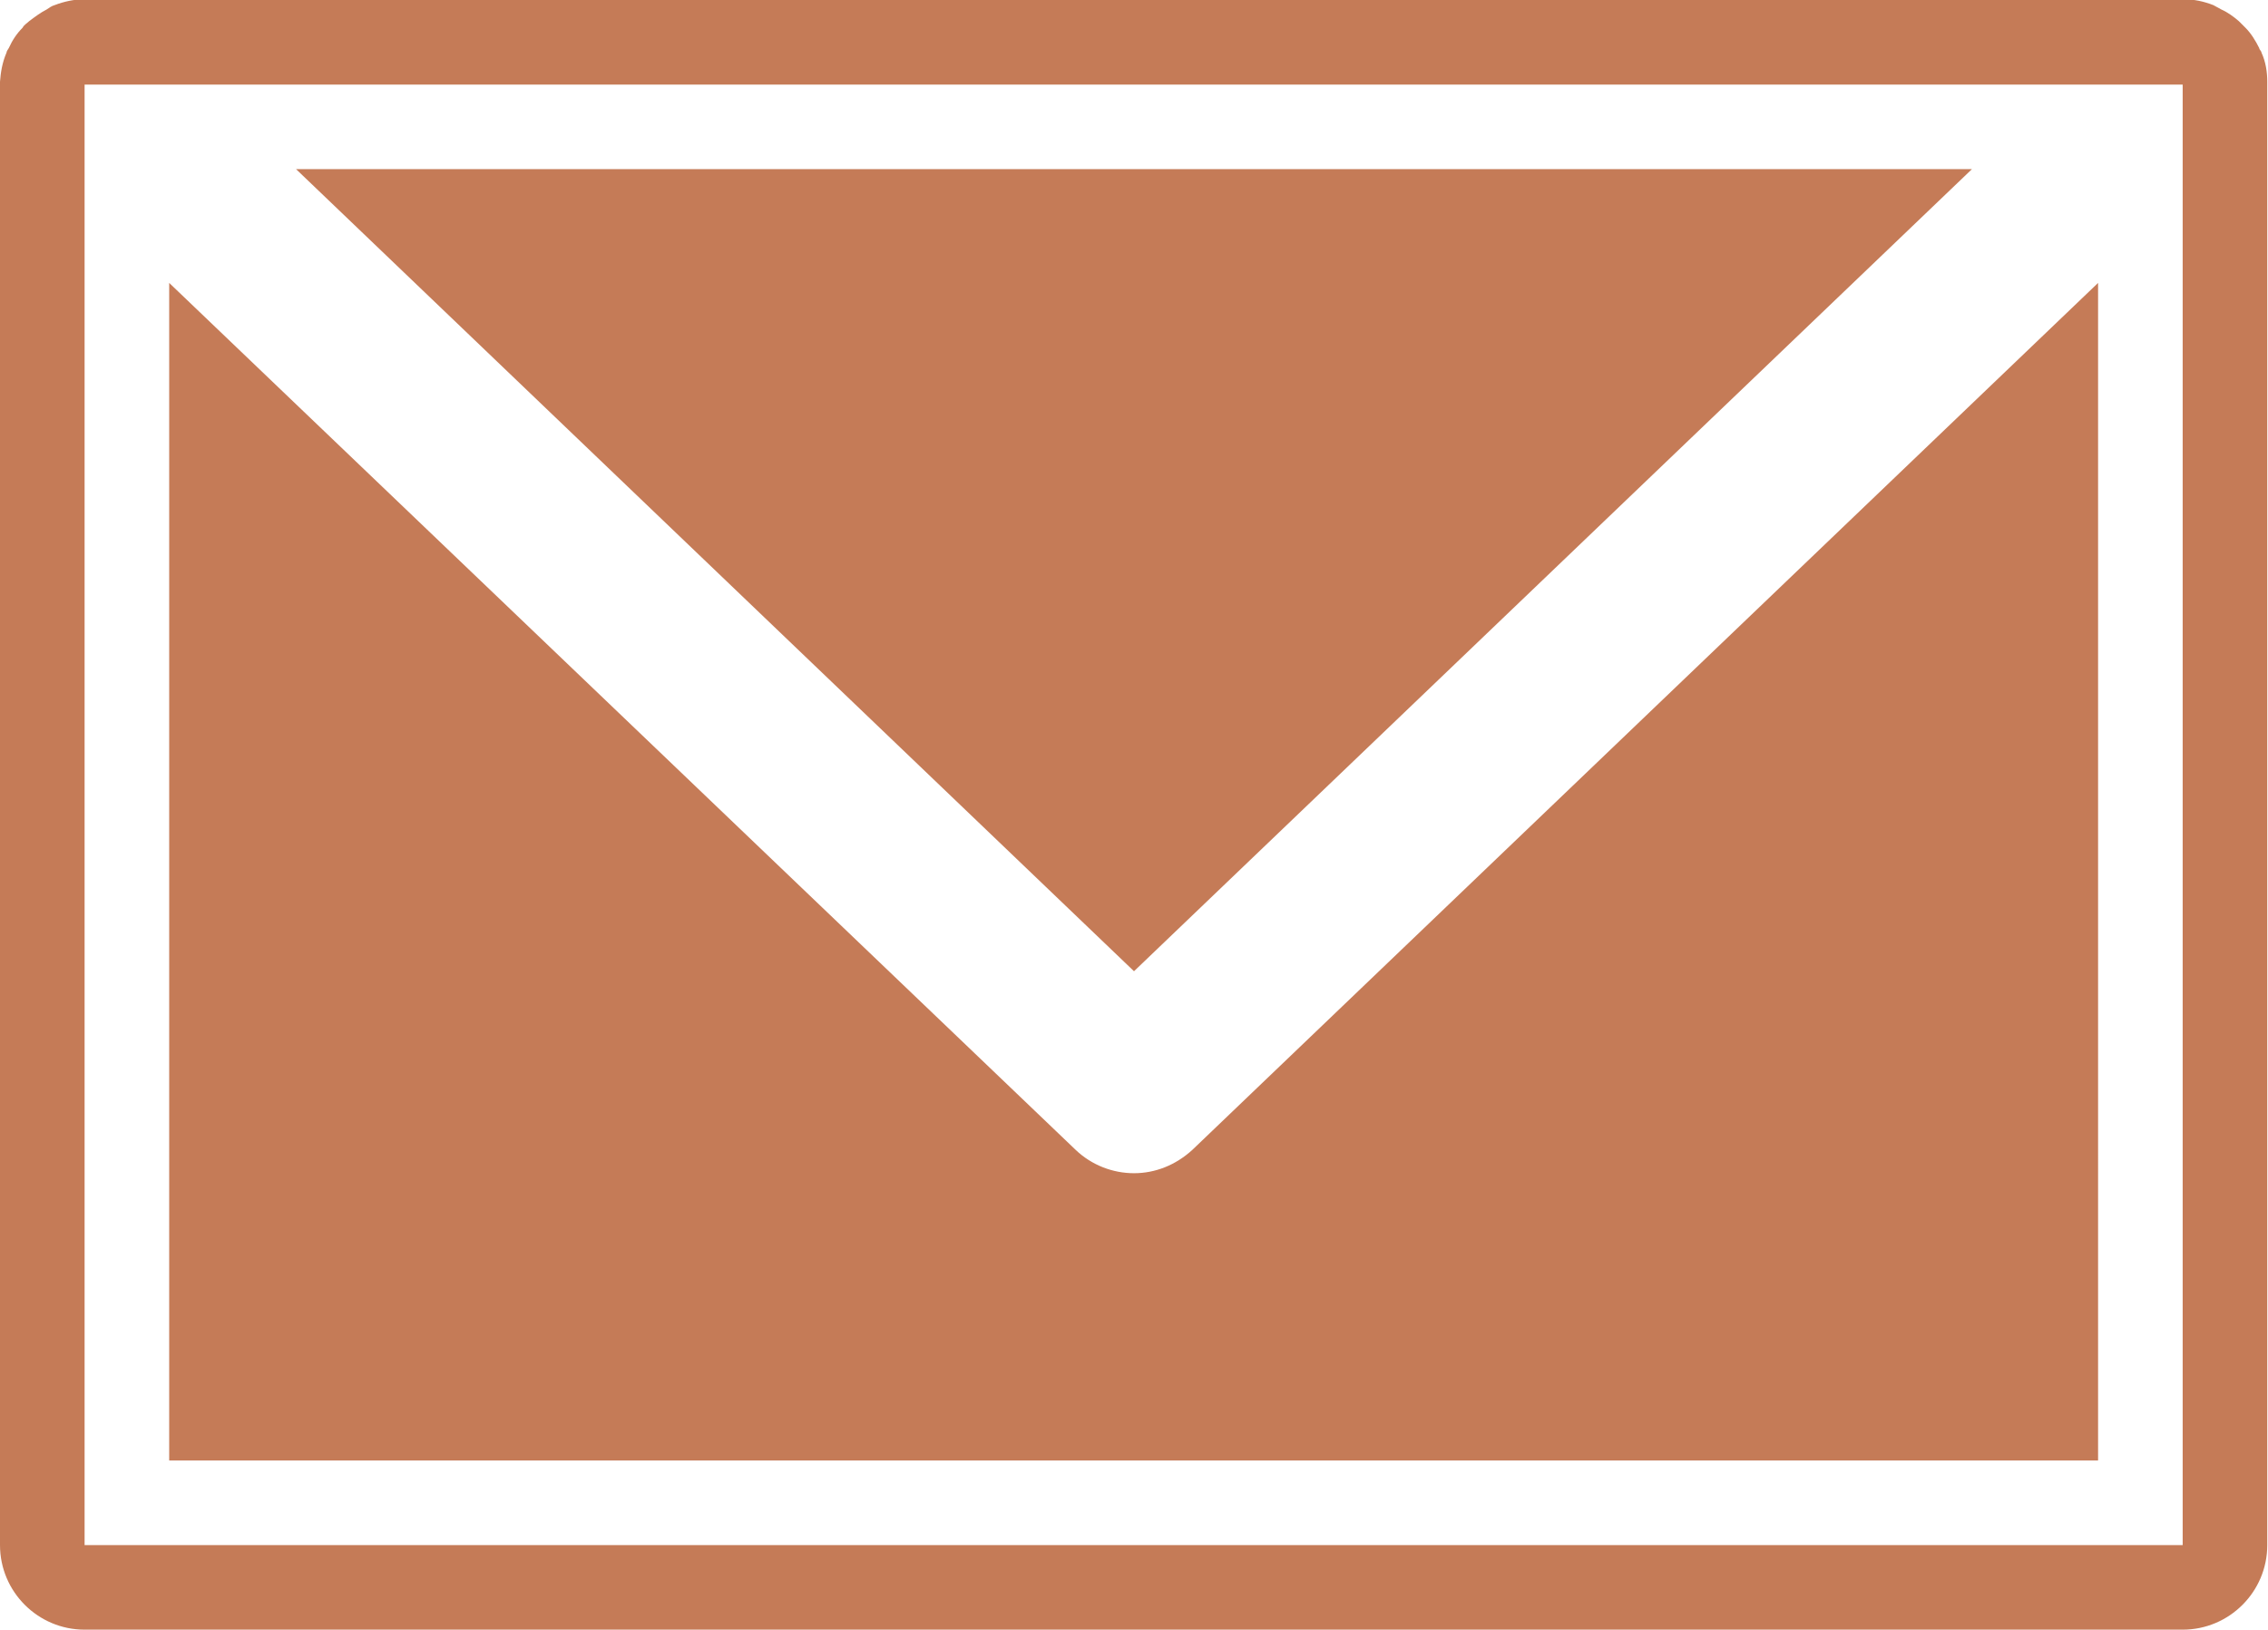
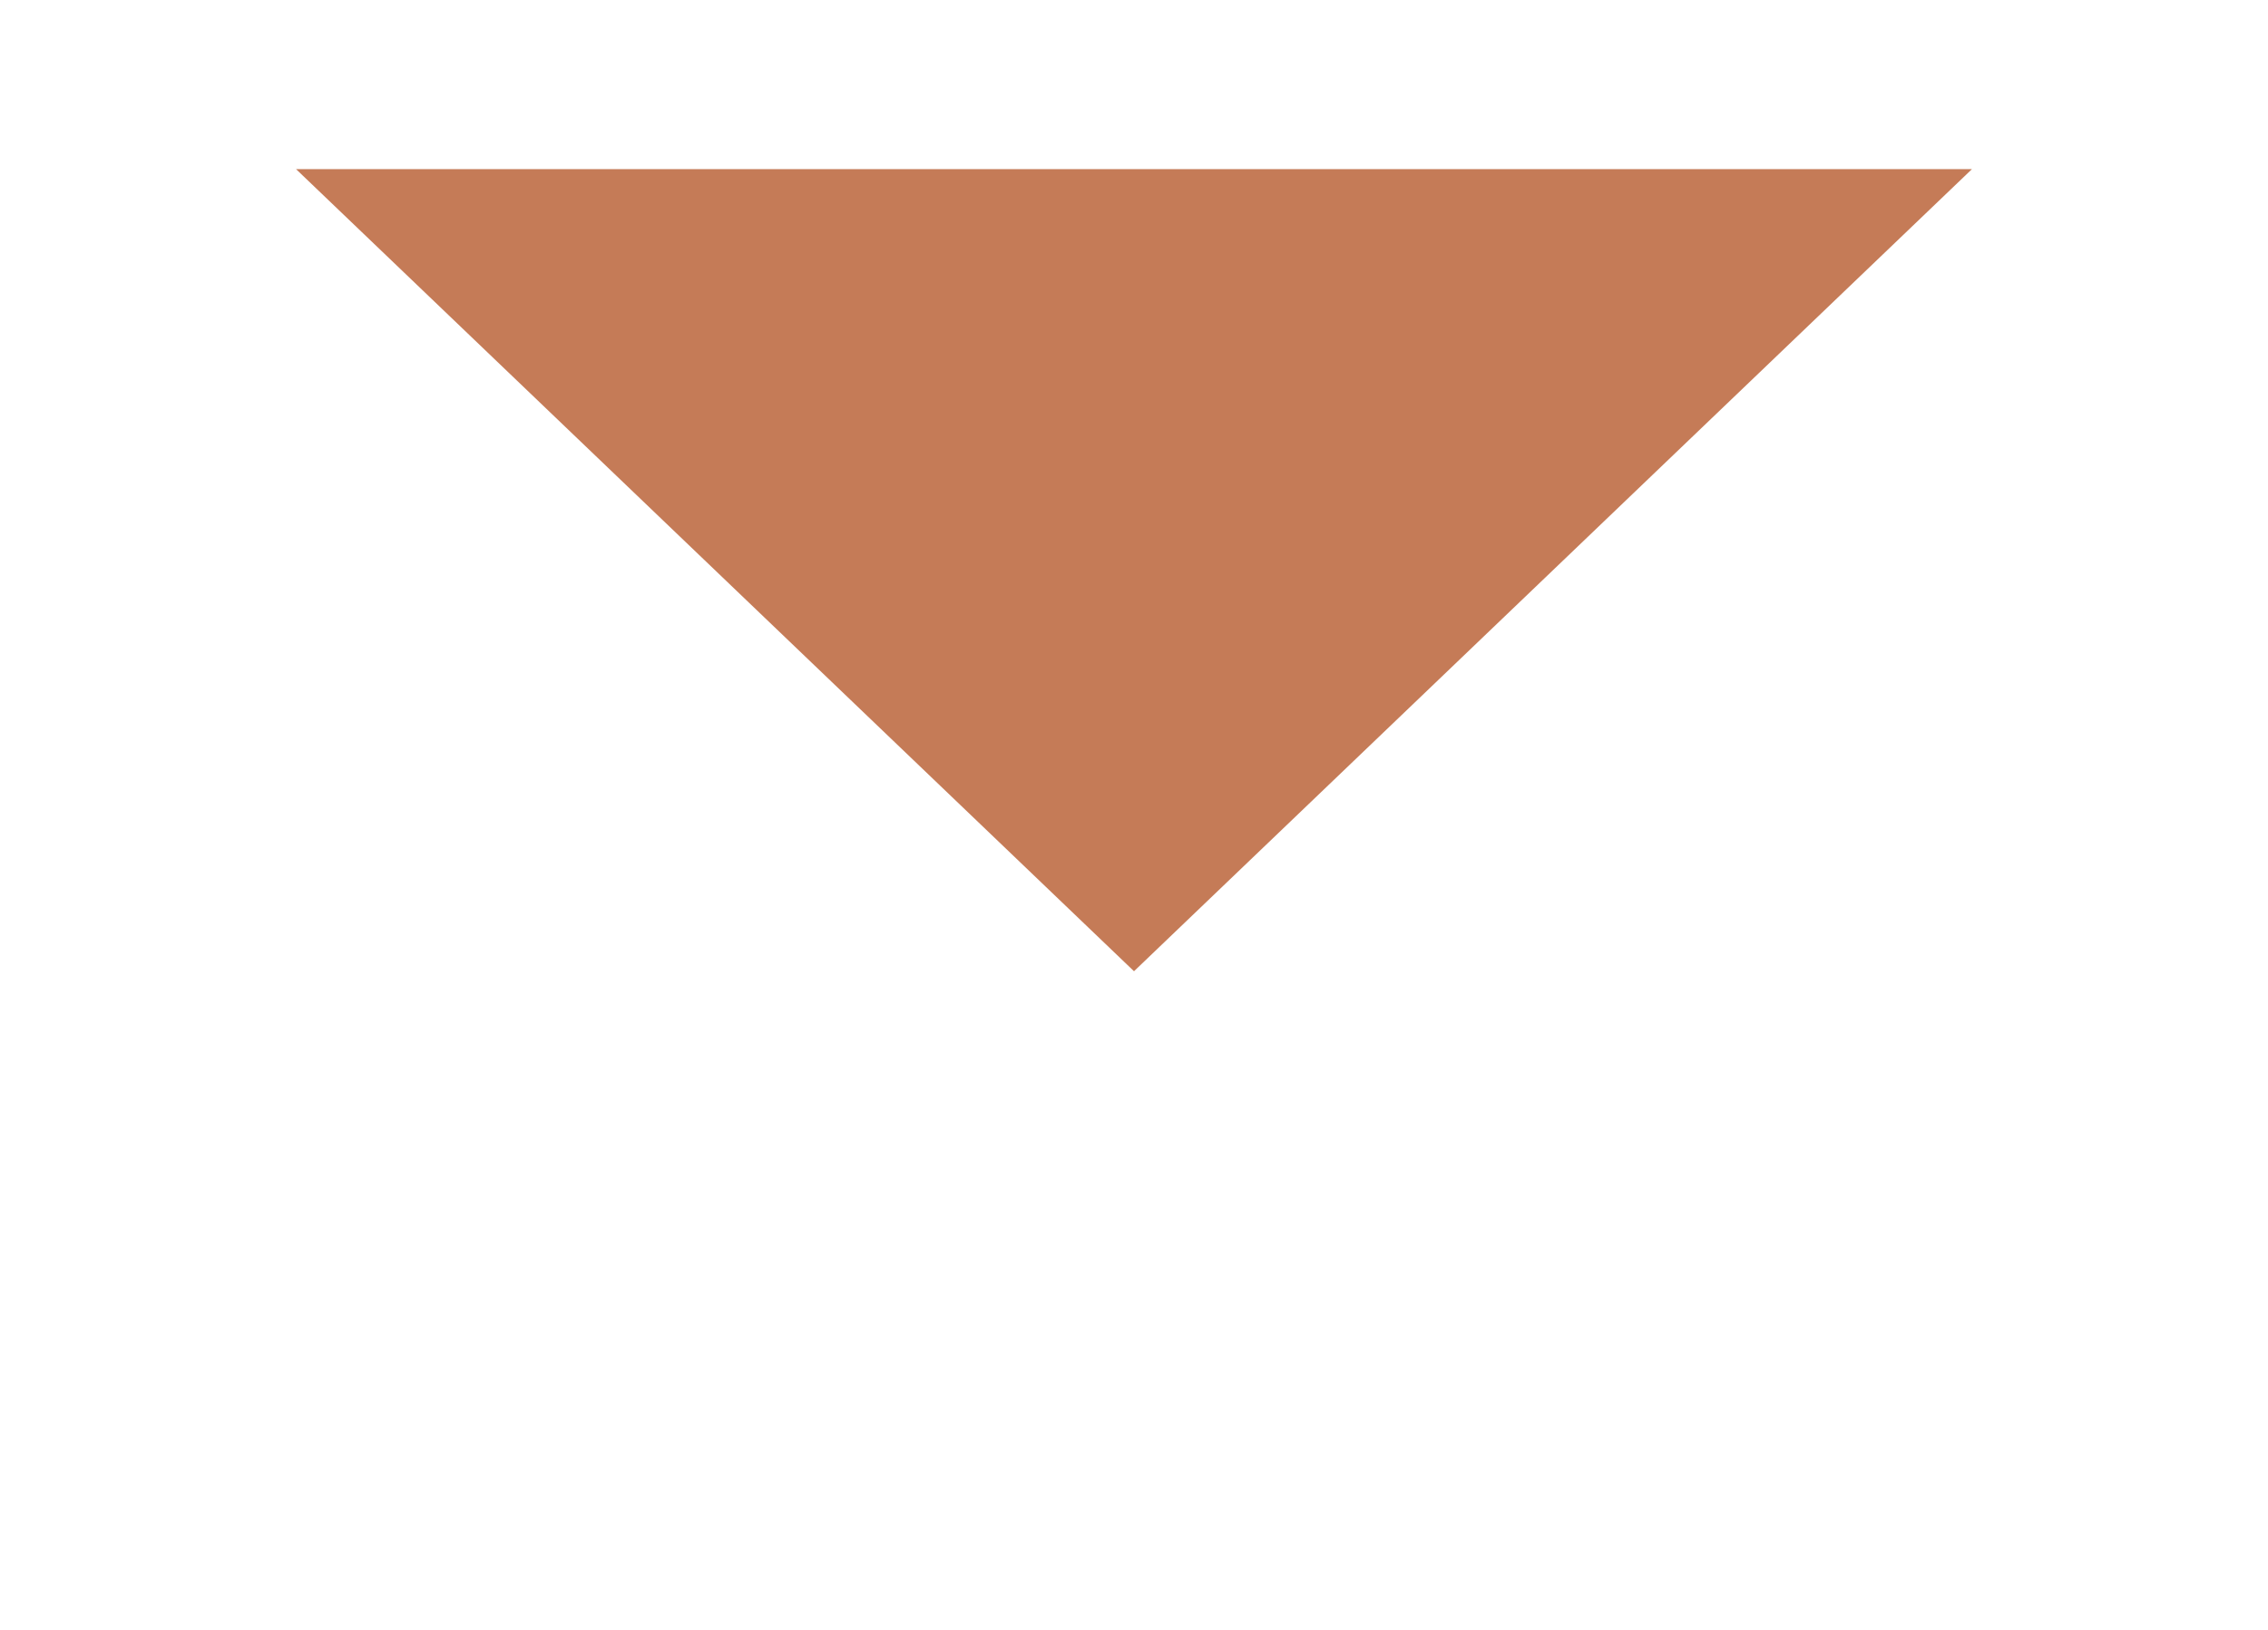
<svg xmlns="http://www.w3.org/2000/svg" id="Capa_2" data-name="Capa 2" viewBox="0 0 31.1 22.36">
  <defs>
    <style>
      .cls-1 {
        fill: #c57b57;
      }
    </style>
  </defs>
  <g id="Capa_1-2" data-name="Capa 1">
    <g>
      <polygon class="cls-1" points="27.04 2.32 4.06 2.32 15.55 13.32 27.04 2.32" />
-       <path class="cls-1" d="m28.77,3.88l-12.42,11.89c-.23.21-.51.32-.8.32s-.58-.11-.8-.32L2.32,3.88v16.15h26.45V3.88Z" />
-       <path class="cls-1" d="m31.09,1.12c0-.13-.02-.27-.08-.4,0,0,0,0,0,0,0-.02-.03-.04-.03-.06-.05-.1-.11-.2-.19-.28-.03-.03-.06-.06-.09-.09-.07-.06-.15-.12-.24-.16-.04-.02-.07-.04-.11-.06-.13-.05-.26-.08-.41-.08H1.16c-.14,0-.28.03-.41.08-.04.01-.08.04-.11.06-.08.04-.16.1-.24.16-.03.03-.07.05-.09.09-.08.08-.14.17-.19.28-.01.02-.03.04-.03.06,0,0,0,0,0,0C.03.86.01.99,0,1.12c0,.01,0,.02,0,.04v20.03c0,.64.52,1.16,1.16,1.16h28.77c.64,0,1.16-.52,1.16-1.16V1.16s0-.02,0-.04m-1.15,20.07H1.16V1.16h28.77v20.03Z" />
    </g>
  </g>
</svg>